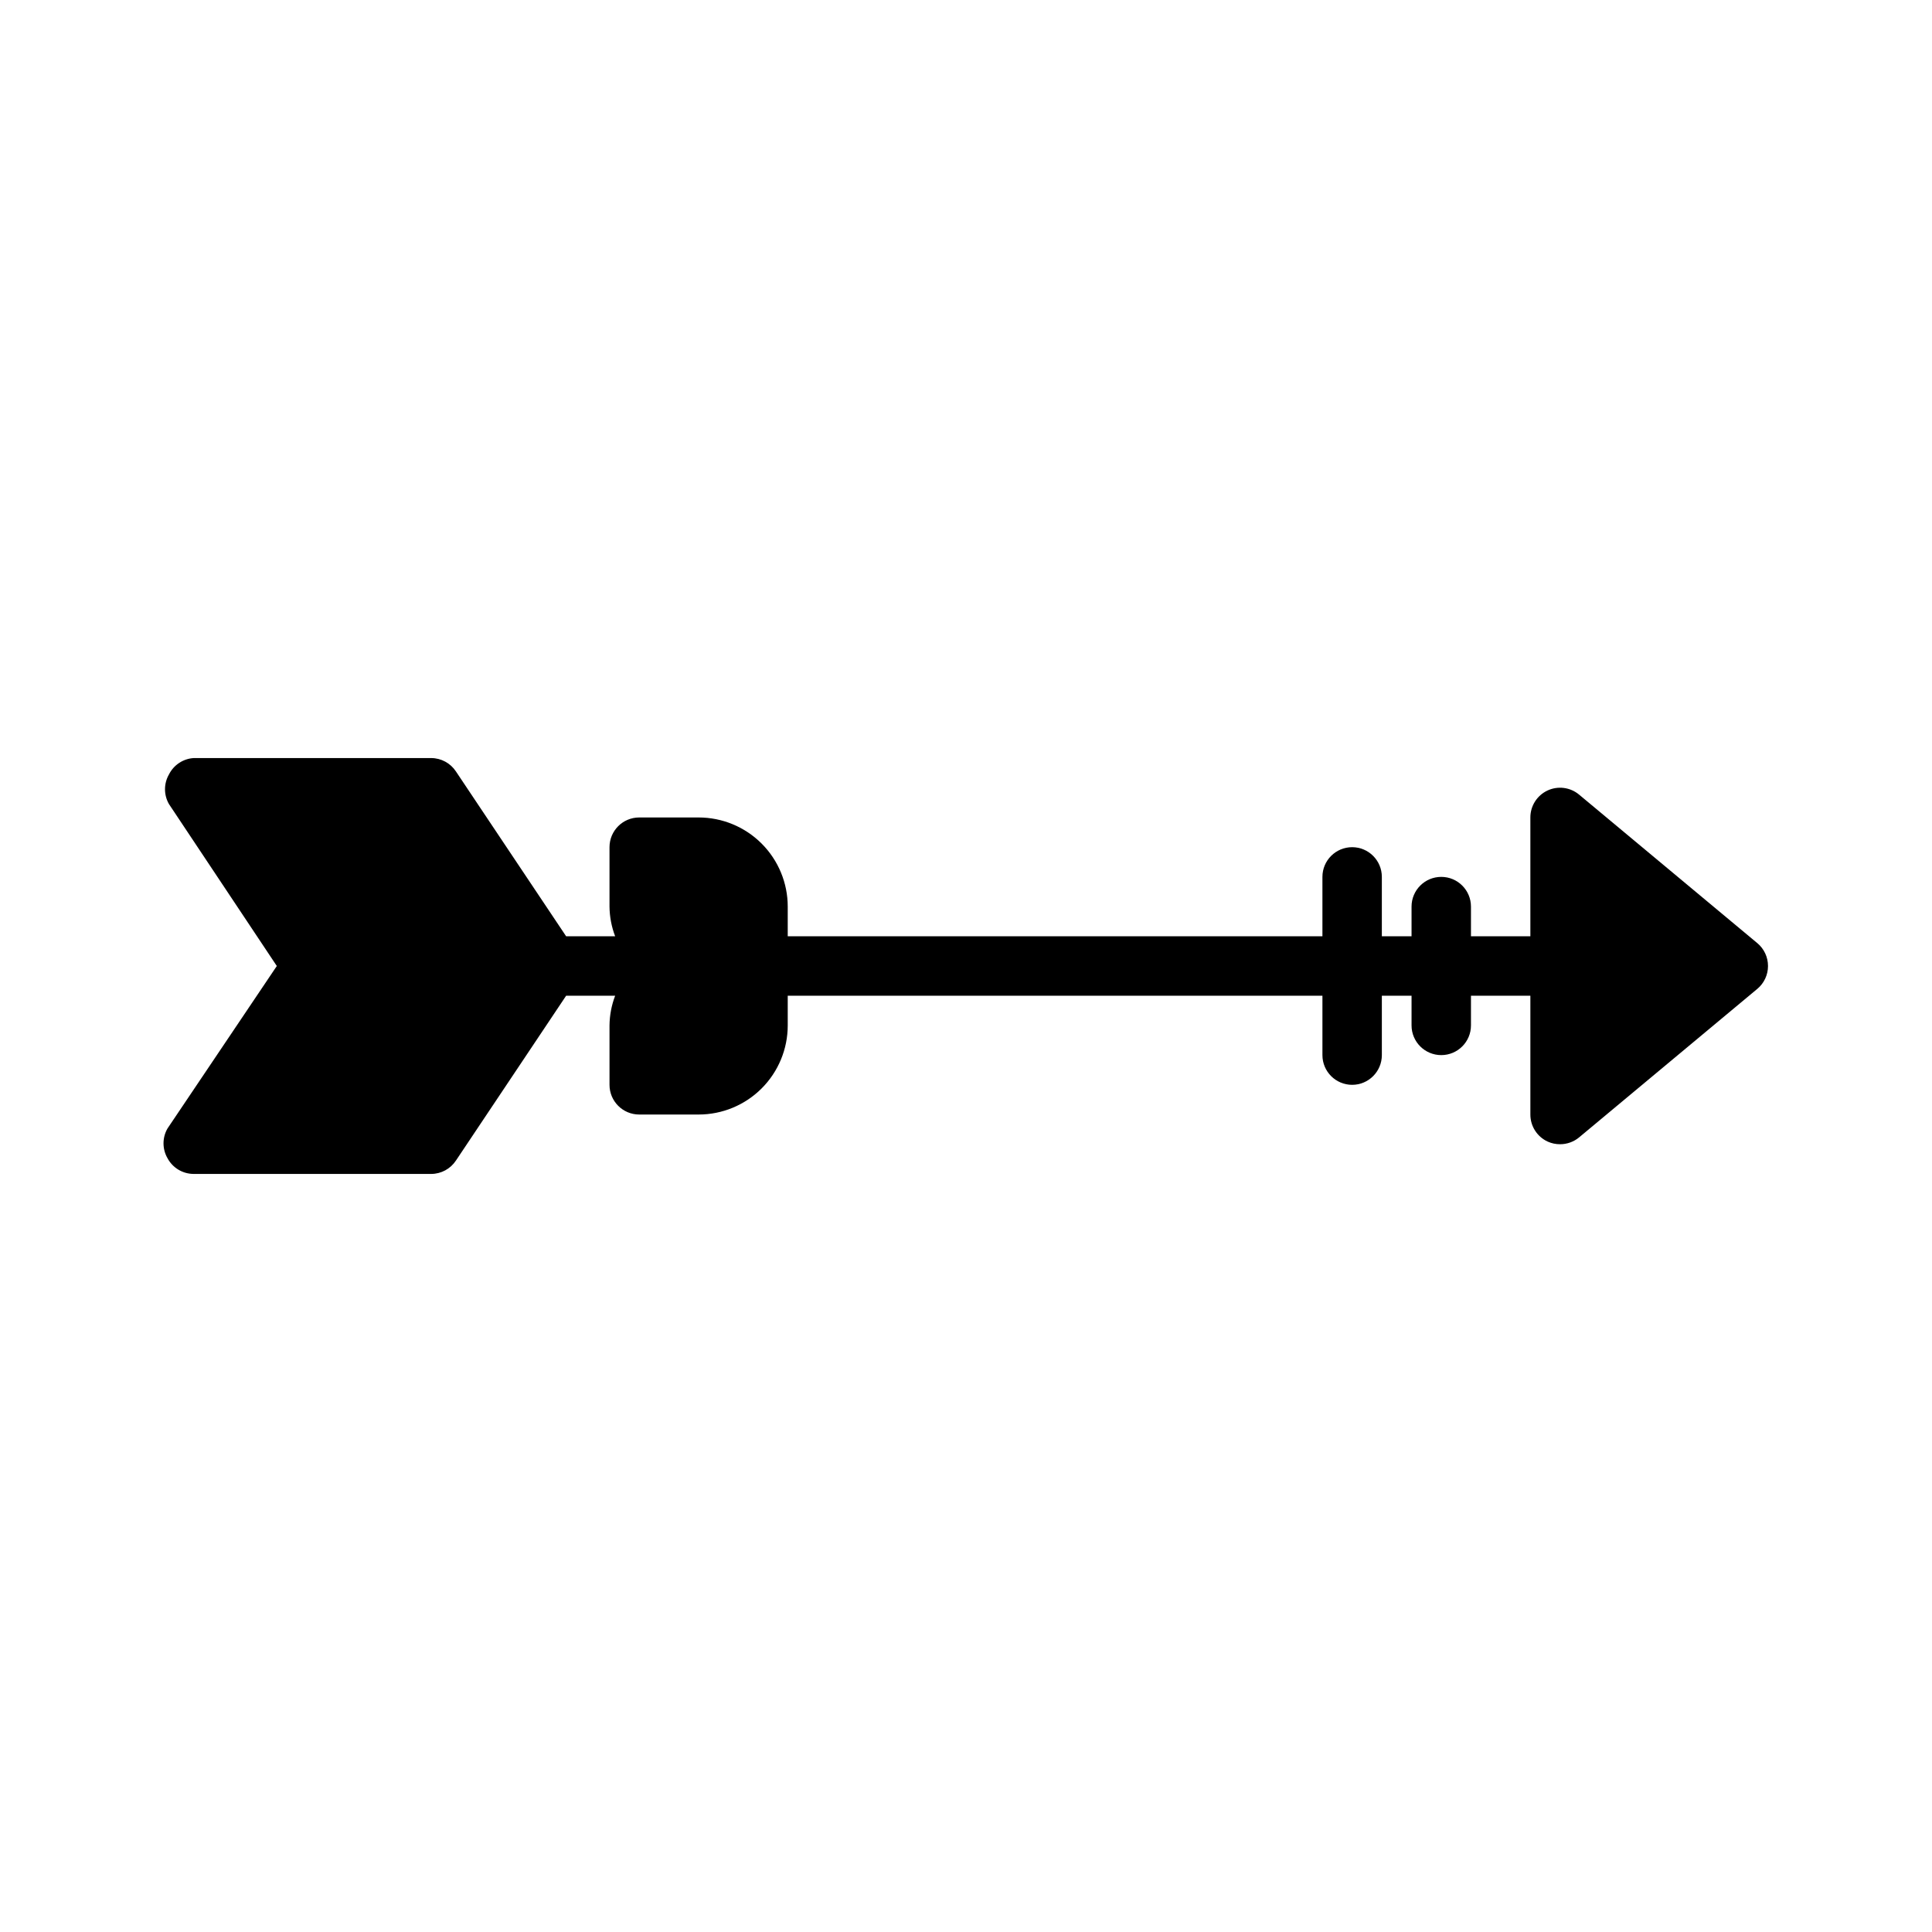
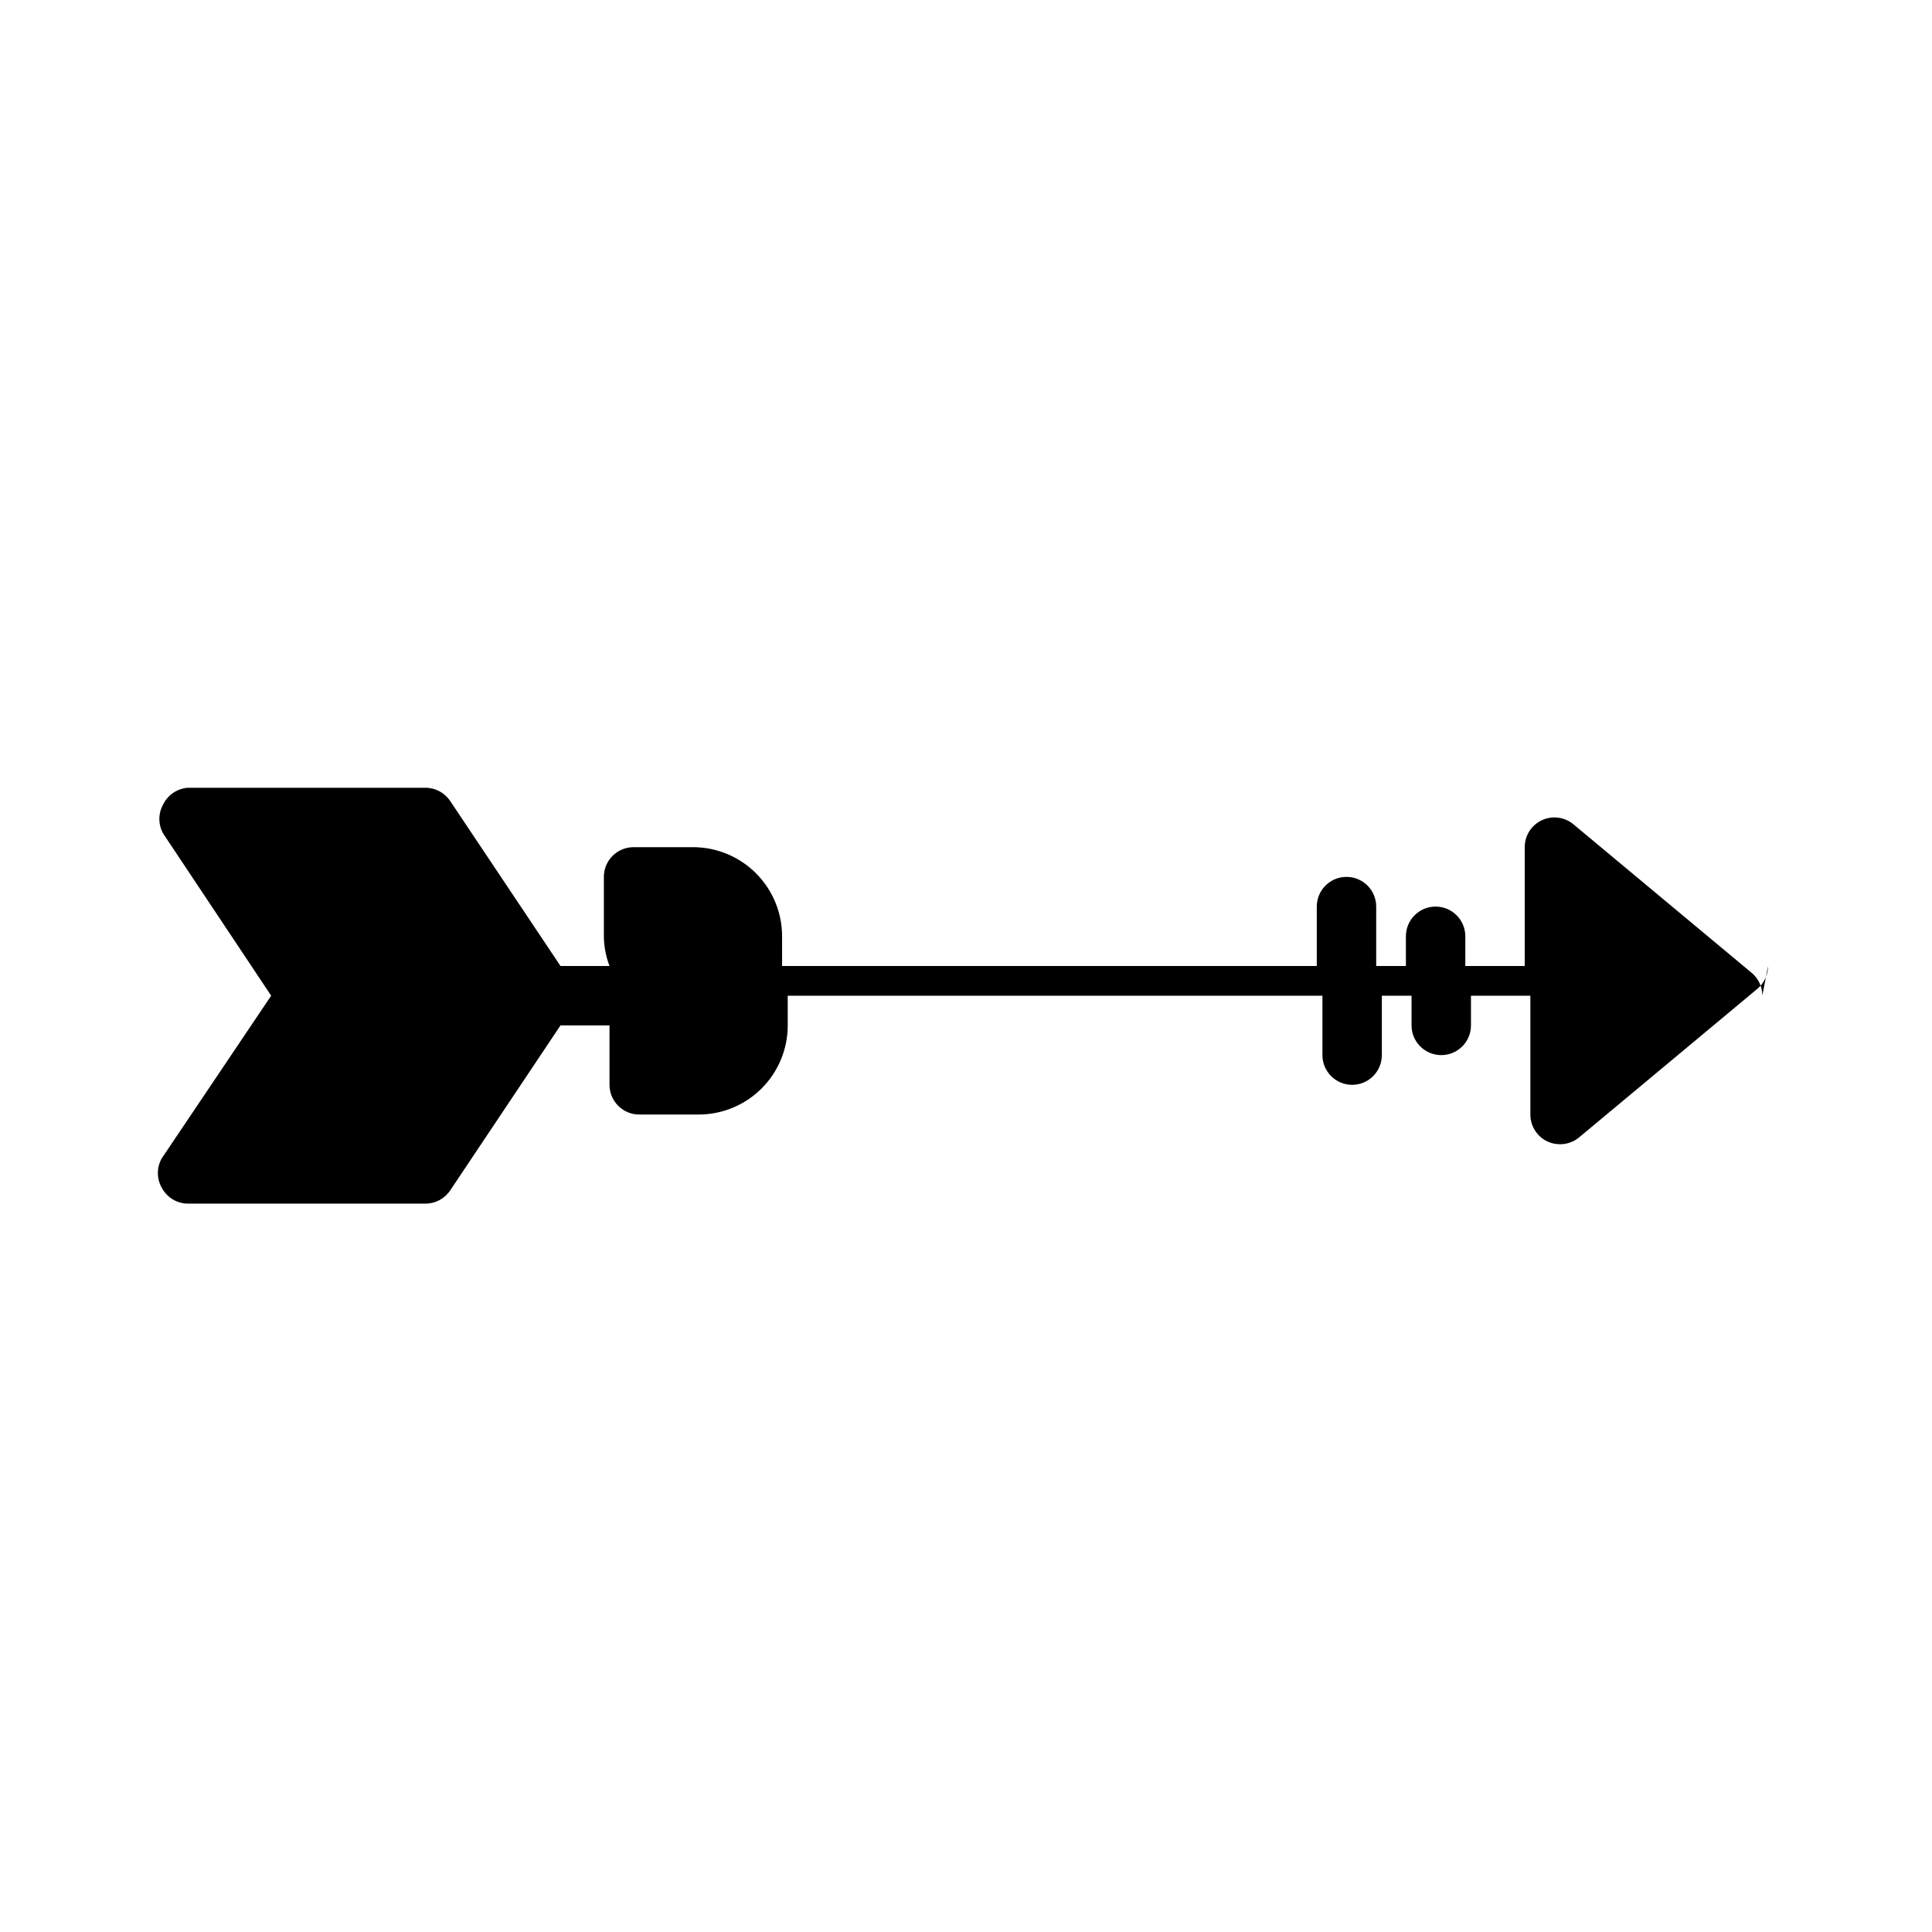
<svg xmlns="http://www.w3.org/2000/svg" fill="#000000" width="800px" height="800px" version="1.1" viewBox="144 144 512 512">
-   <path d="m612.54 400c0.004 2.34-1.035 4.562-2.832 6.059l-47.23 39.359-0.004 0.004c-1.414 1.172-3.199 1.812-5.039 1.809-1.141 0.008-2.266-0.234-3.305-0.707-2.789-1.293-4.574-4.09-4.566-7.164v-31.488h-15.742v7.871c0 4.348-3.527 7.871-7.875 7.871-4.348 0-7.871-3.523-7.871-7.871v-7.871h-7.871v15.742c0 4.348-3.523 7.875-7.871 7.875-4.348 0-7.875-3.527-7.875-7.875v-15.742h-141.7v7.871c0 6.266-2.488 12.27-6.918 16.699-4.426 4.43-10.434 6.918-16.699 6.918h-15.742c-4.348 0-7.871-3.523-7.871-7.871v-15.746c0.027-2.691 0.535-5.356 1.496-7.871h-12.988l-29.207 43.691v-0.004c-1.449 2.199-3.902 3.531-6.535 3.543h-62.977c-2.898-0.008-5.562-1.609-6.926-4.172-1.406-2.434-1.406-5.438 0-7.871l28.969-43.059-28.574-42.902c-1.406-2.438-1.406-5.438 0-7.875 1.254-2.5 3.742-4.148 6.531-4.328h62.977c2.633 0.012 5.086 1.344 6.535 3.543l29.207 43.688h12.988c-0.961-2.512-1.469-5.18-1.496-7.871v-15.742c0-4.348 3.523-7.875 7.871-7.875h15.742c6.266 0 12.273 2.488 16.699 6.918 4.43 4.43 6.918 10.438 6.918 16.699v7.871h141.7v-15.742c0-4.348 3.527-7.871 7.875-7.871 4.348 0 7.871 3.523 7.871 7.871v15.742h7.871v-7.871c0-4.348 3.523-7.871 7.871-7.871 4.348 0 7.875 3.523 7.875 7.871v7.871h15.742v-31.488c-0.004-3.055 1.762-5.836 4.527-7.137s6.035-0.879 8.383 1.078l47.23 39.359h0.004c1.797 1.496 2.836 3.719 2.832 6.062z" />
+   <path d="m612.54 400c0.004 2.34-1.035 4.562-2.832 6.059l-47.23 39.359-0.004 0.004c-1.414 1.172-3.199 1.812-5.039 1.809-1.141 0.008-2.266-0.234-3.305-0.707-2.789-1.293-4.574-4.09-4.566-7.164v-31.488h-15.742v7.871c0 4.348-3.527 7.871-7.875 7.871-4.348 0-7.871-3.523-7.871-7.871v-7.871h-7.871v15.742c0 4.348-3.523 7.875-7.871 7.875-4.348 0-7.875-3.527-7.875-7.875v-15.742h-141.7v7.871c0 6.266-2.488 12.27-6.918 16.699-4.426 4.43-10.434 6.918-16.699 6.918h-15.742c-4.348 0-7.871-3.523-7.871-7.871v-15.746h-12.988l-29.207 43.691v-0.004c-1.449 2.199-3.902 3.531-6.535 3.543h-62.977c-2.898-0.008-5.562-1.609-6.926-4.172-1.406-2.434-1.406-5.438 0-7.871l28.969-43.059-28.574-42.902c-1.406-2.438-1.406-5.438 0-7.875 1.254-2.5 3.742-4.148 6.531-4.328h62.977c2.633 0.012 5.086 1.344 6.535 3.543l29.207 43.688h12.988c-0.961-2.512-1.469-5.18-1.496-7.871v-15.742c0-4.348 3.523-7.875 7.871-7.875h15.742c6.266 0 12.273 2.488 16.699 6.918 4.43 4.43 6.918 10.438 6.918 16.699v7.871h141.7v-15.742c0-4.348 3.527-7.871 7.875-7.871 4.348 0 7.871 3.523 7.871 7.871v15.742h7.871v-7.871c0-4.348 3.523-7.871 7.871-7.871 4.348 0 7.875 3.523 7.875 7.871v7.871h15.742v-31.488c-0.004-3.055 1.762-5.836 4.527-7.137s6.035-0.879 8.383 1.078l47.23 39.359h0.004c1.797 1.496 2.836 3.719 2.832 6.062z" />
</svg>